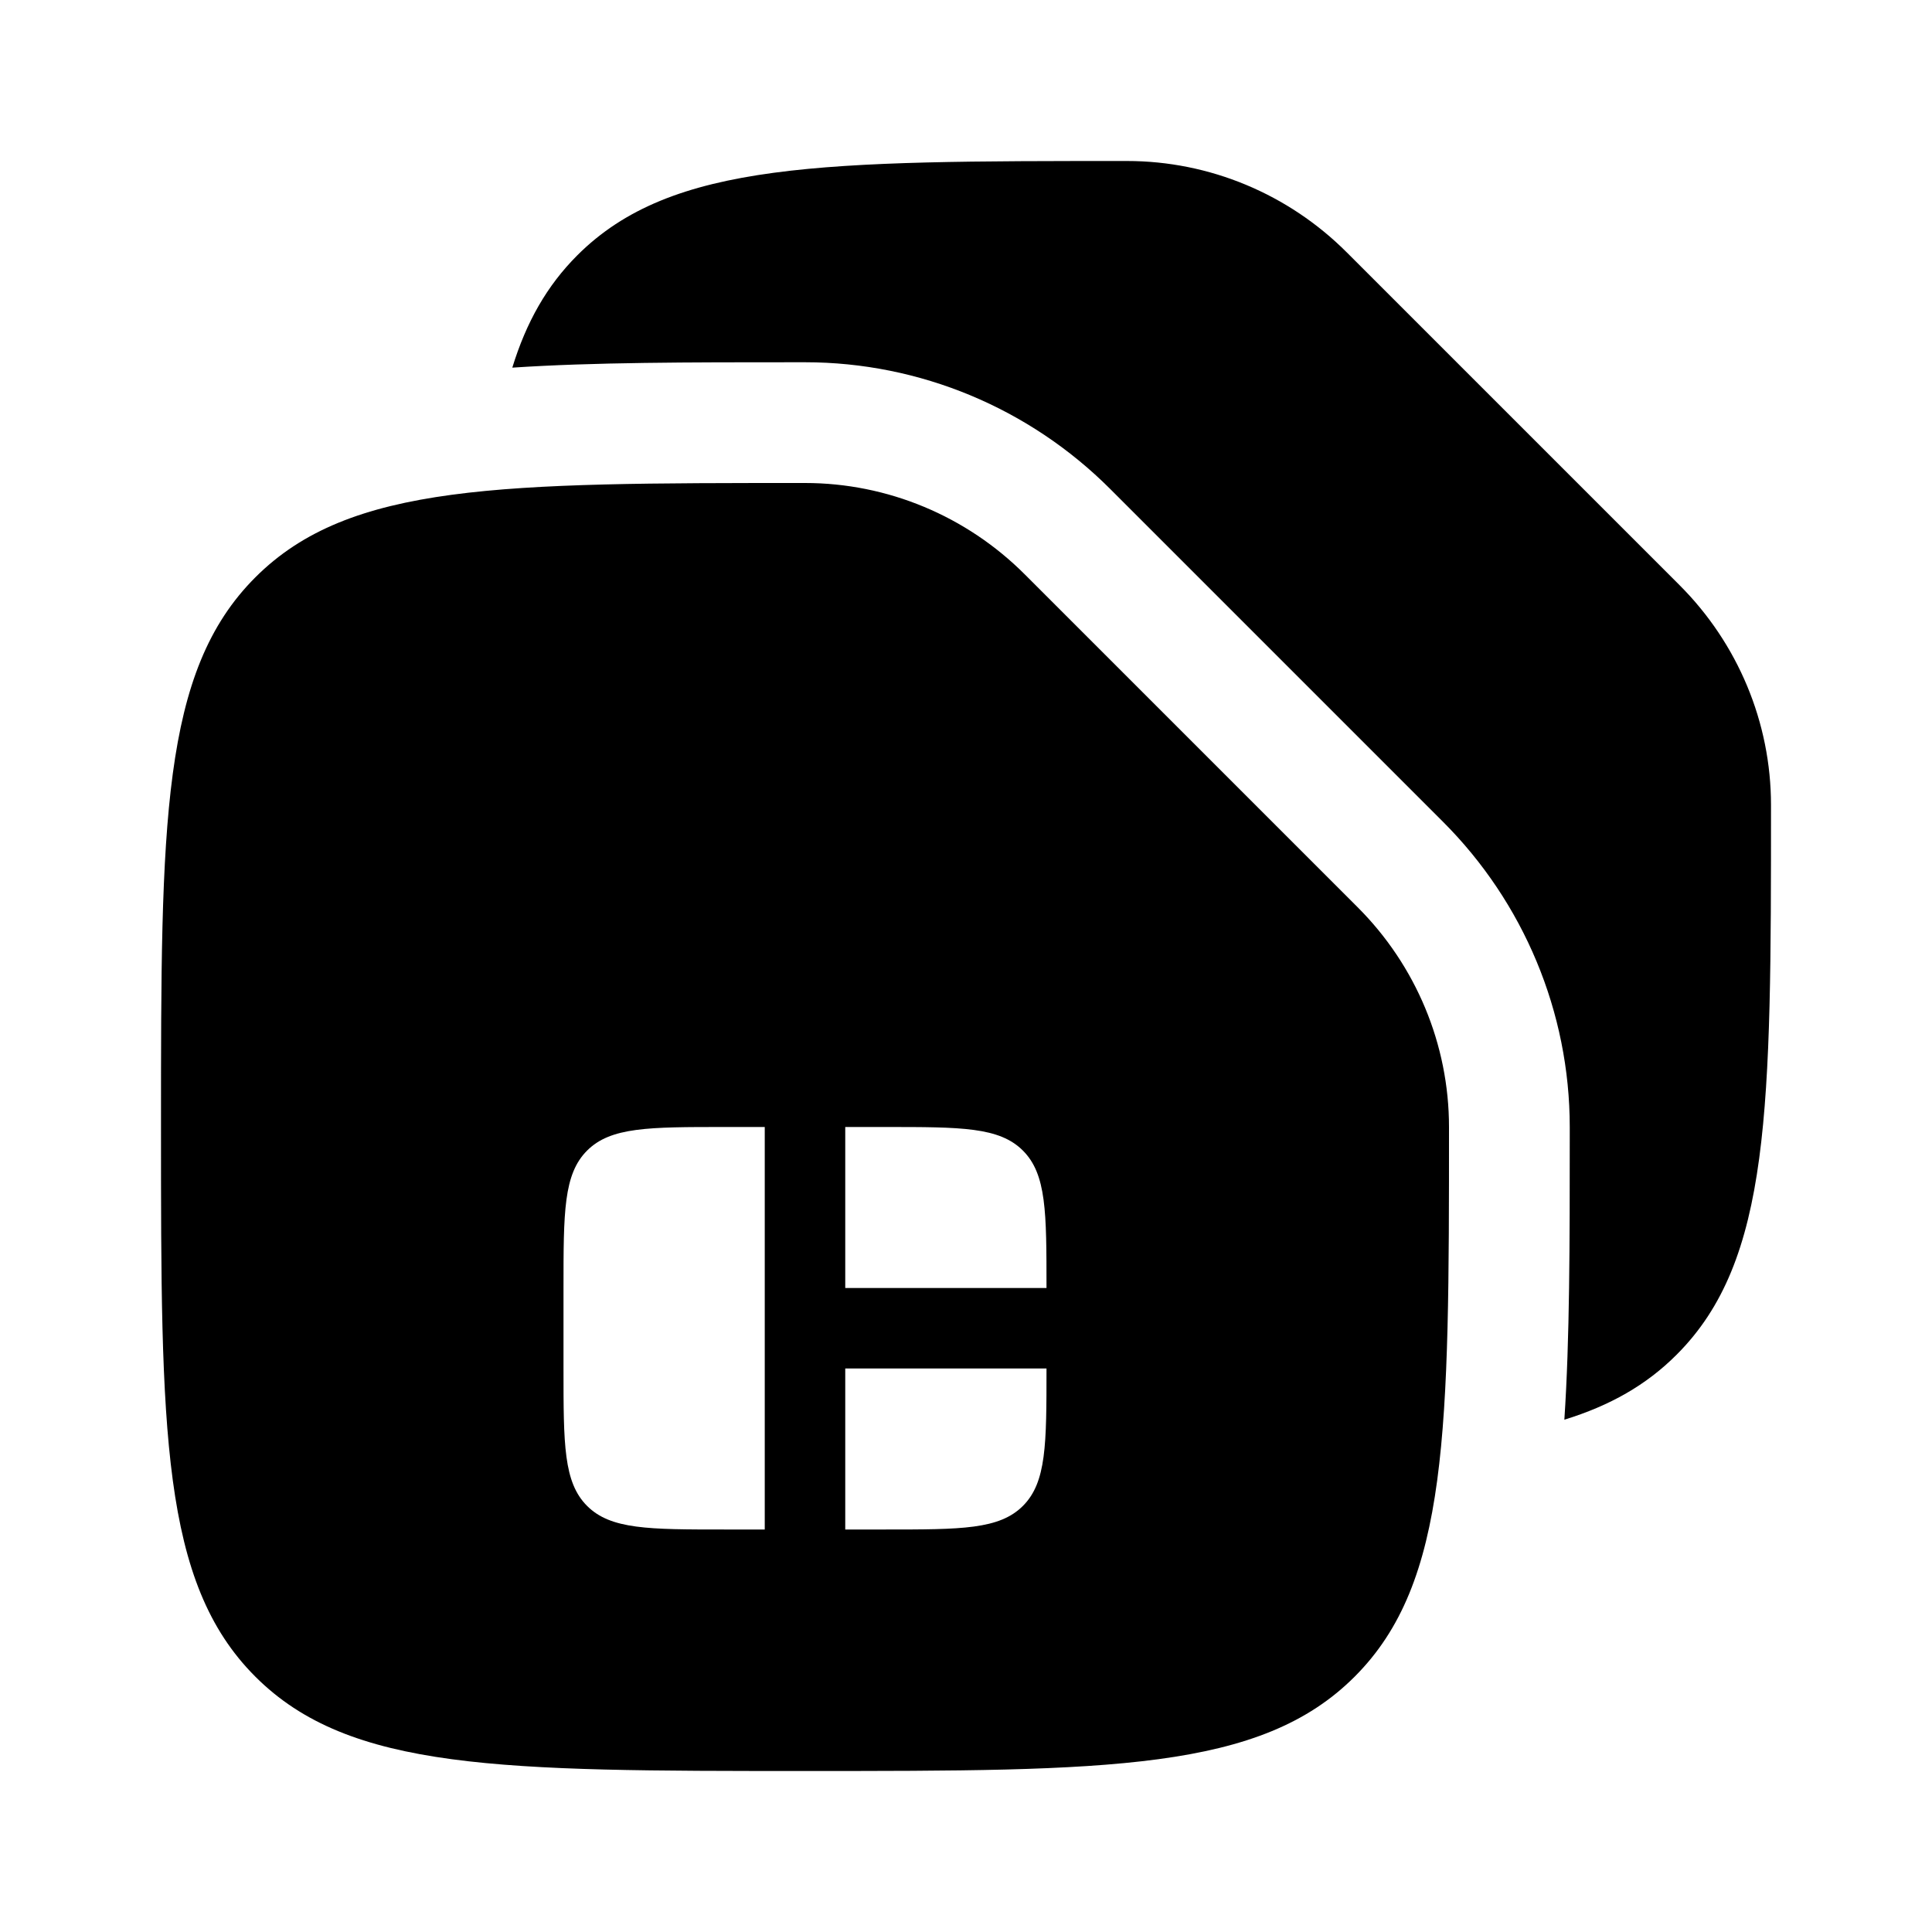
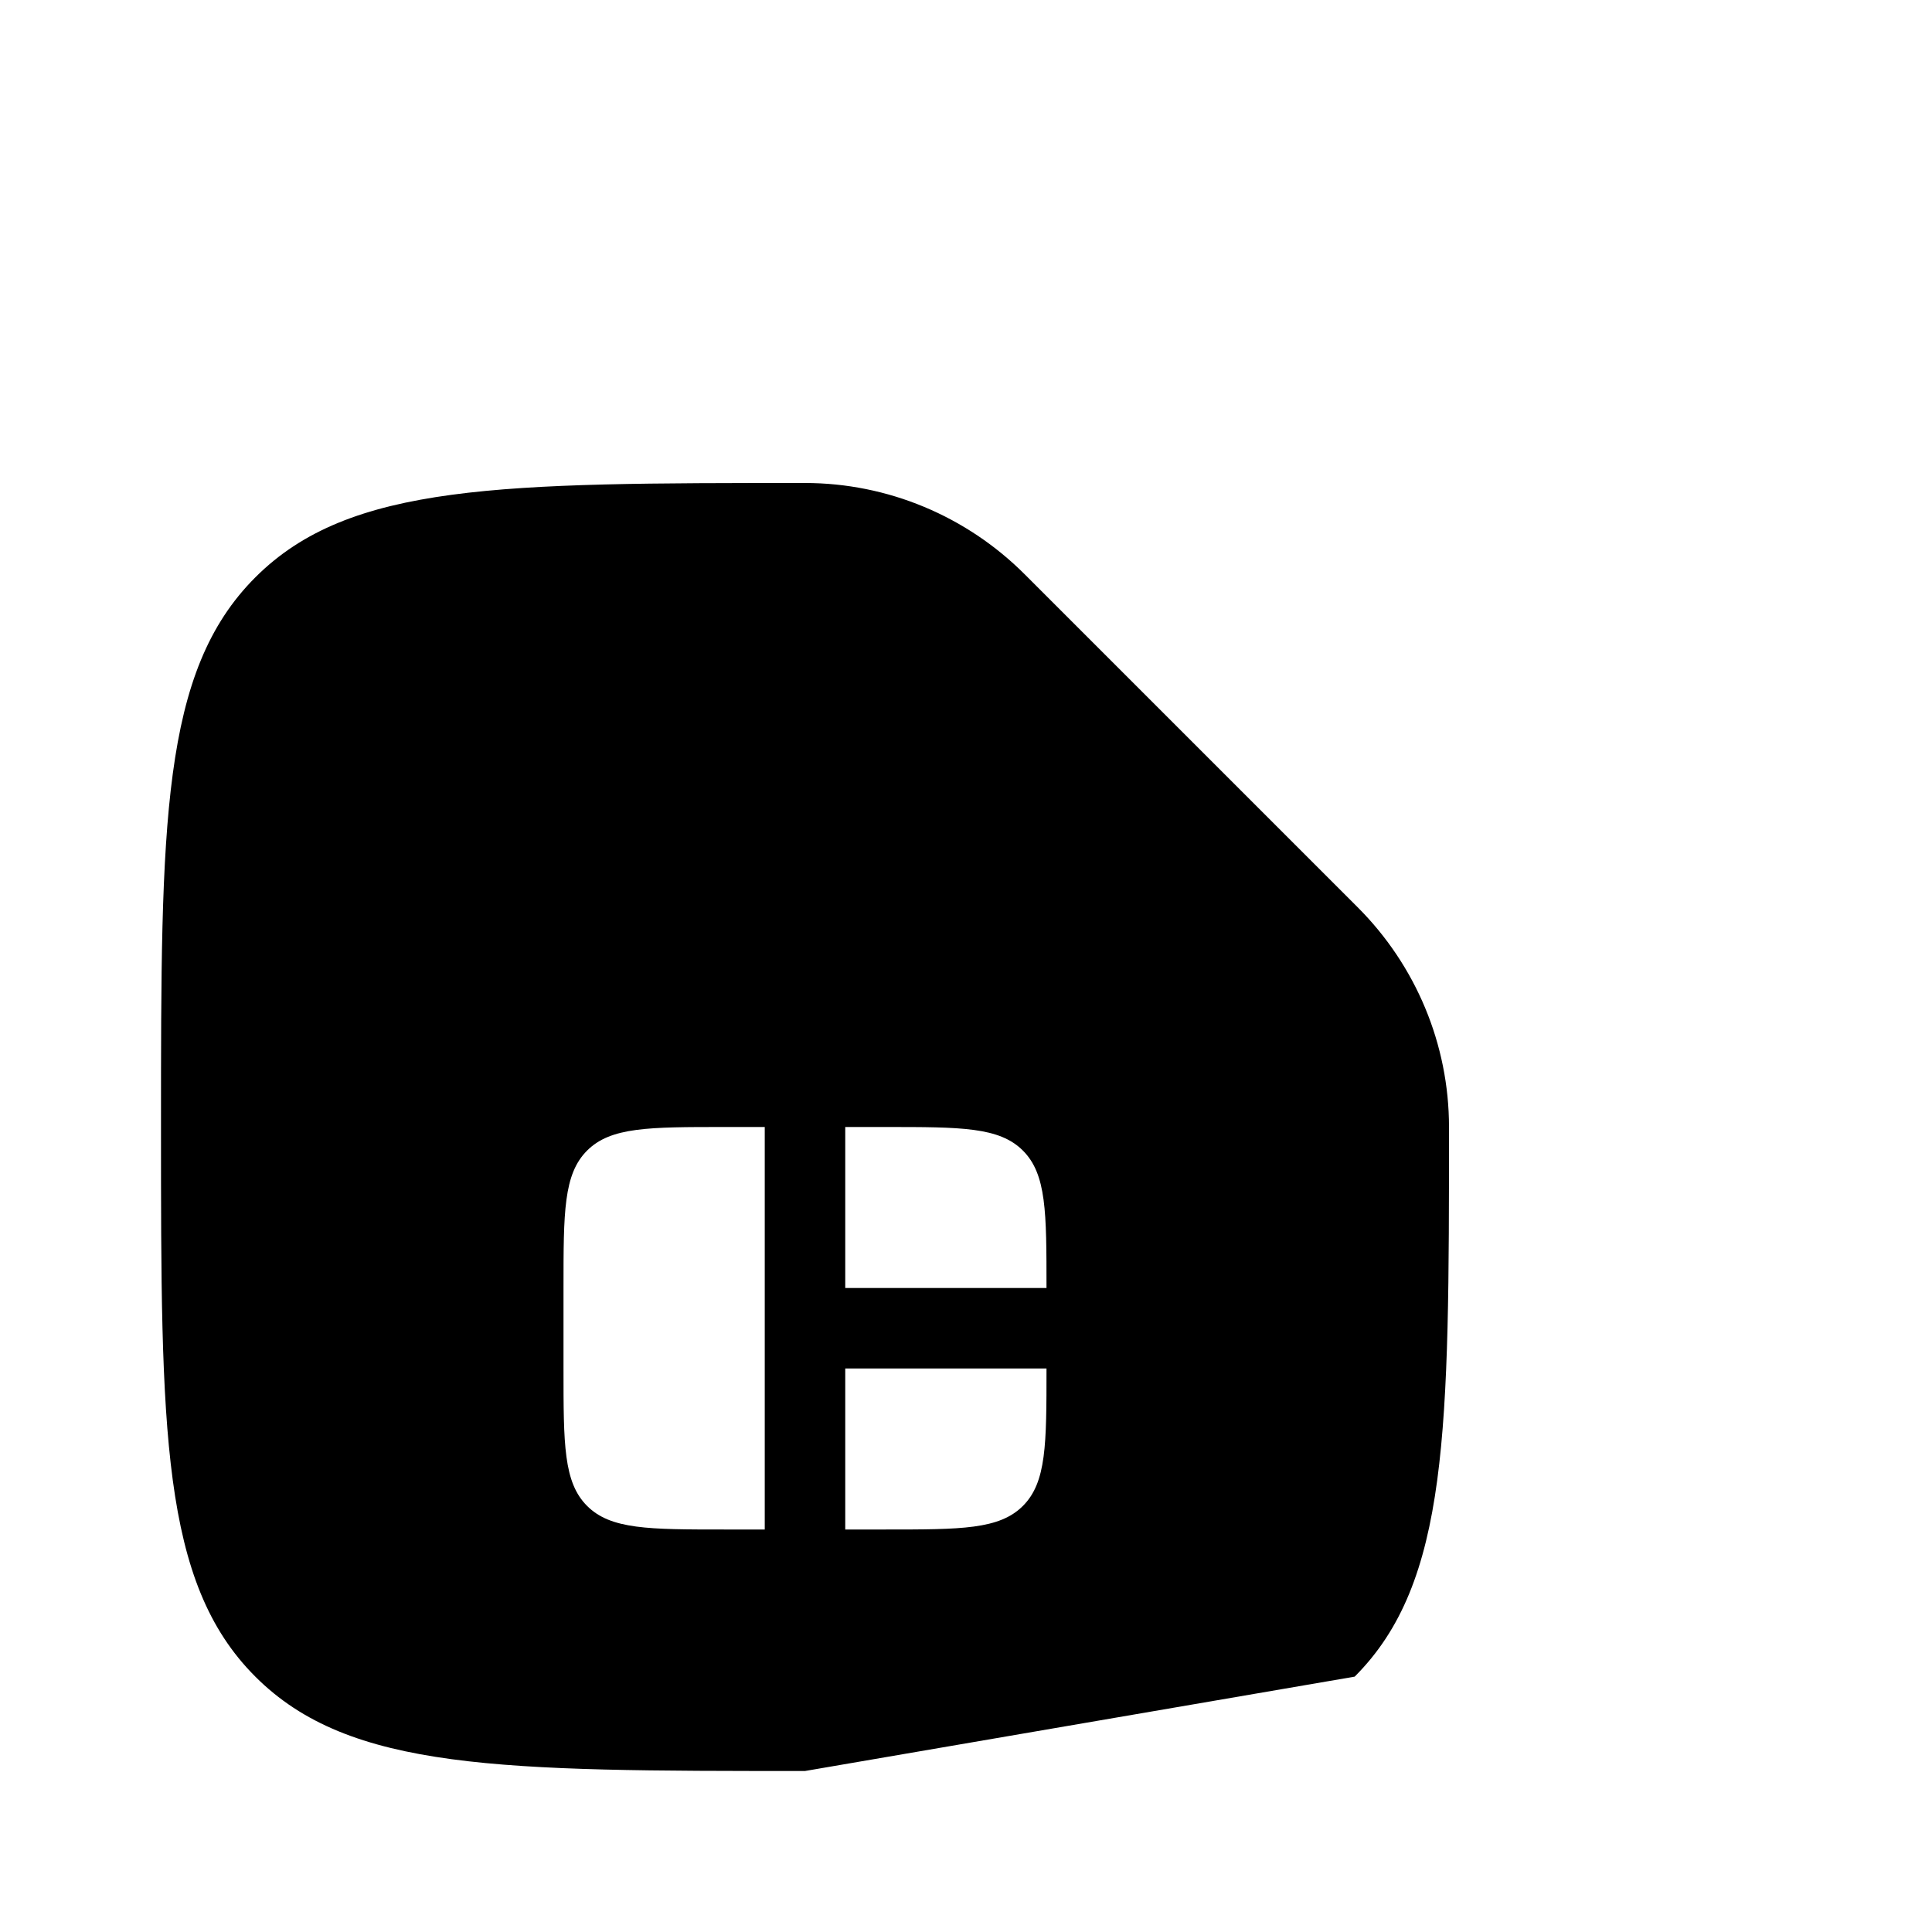
<svg xmlns="http://www.w3.org/2000/svg" width="24" height="24" viewBox="0 0 24 24" fill="none">
-   <path d="M20.828 16.828C22 15.657 22 13.771 22 10C22 8.975 21.589 7.994 20.864 7.269L16.731 3.136C16.006 2.41 15.025 2 14 2C10.229 2 8.343 2 7.171 3.172C6.794 3.549 6.538 4.001 6.364 4.567C7.371 4.5 8.55 4.5 9.896 4.5L10 4.5C11.427 4.5 12.789 5.071 13.792 6.075L17.925 10.208C18.928 11.211 19.5 12.573 19.5 14L19.5 14.104C19.5 15.45 19.5 16.629 19.433 17.636C19.998 17.462 20.451 17.206 20.828 16.828Z" fill="black" />
-   <path fill-rule="evenodd" clip-rule="evenodd" d="M10 22C6.229 22 4.343 22 3.172 20.828C2 19.657 2 17.771 2 14C2 10.229 2 8.343 3.172 7.172C4.343 6 6.229 6 10 6C11.025 6 12.006 6.41 12.731 7.136L16.864 11.269C17.59 11.994 18 12.975 18 14C18 17.771 18 19.657 16.828 20.828C15.657 22 13.771 22 10 22ZM7.293 18.707C7.586 19 8.057 19 9 19H9.5V14H9C8.057 14 7.586 14 7.293 14.293C7 14.586 7 15.057 7 16V17C7 17.943 7 18.414 7.293 18.707ZM12.707 18.707C12.414 19 11.943 19 11 19H10.5V17H13C13 17.943 13 18.414 12.707 18.707ZM11 14C11.943 14 12.414 14 12.707 14.293C13 14.586 13 15.057 13 16H10.5V14H11Z" fill="black" />
+   <path fill-rule="evenodd" clip-rule="evenodd" d="M10 22C6.229 22 4.343 22 3.172 20.828C2 19.657 2 17.771 2 14C2 10.229 2 8.343 3.172 7.172C4.343 6 6.229 6 10 6C11.025 6 12.006 6.41 12.731 7.136L16.864 11.269C17.59 11.994 18 12.975 18 14C18 17.771 18 19.657 16.828 20.828ZM7.293 18.707C7.586 19 8.057 19 9 19H9.5V14H9C8.057 14 7.586 14 7.293 14.293C7 14.586 7 15.057 7 16V17C7 17.943 7 18.414 7.293 18.707ZM12.707 18.707C12.414 19 11.943 19 11 19H10.5V17H13C13 17.943 13 18.414 12.707 18.707ZM11 14C11.943 14 12.414 14 12.707 14.293C13 14.586 13 15.057 13 16H10.5V14H11Z" fill="black" />
</svg>